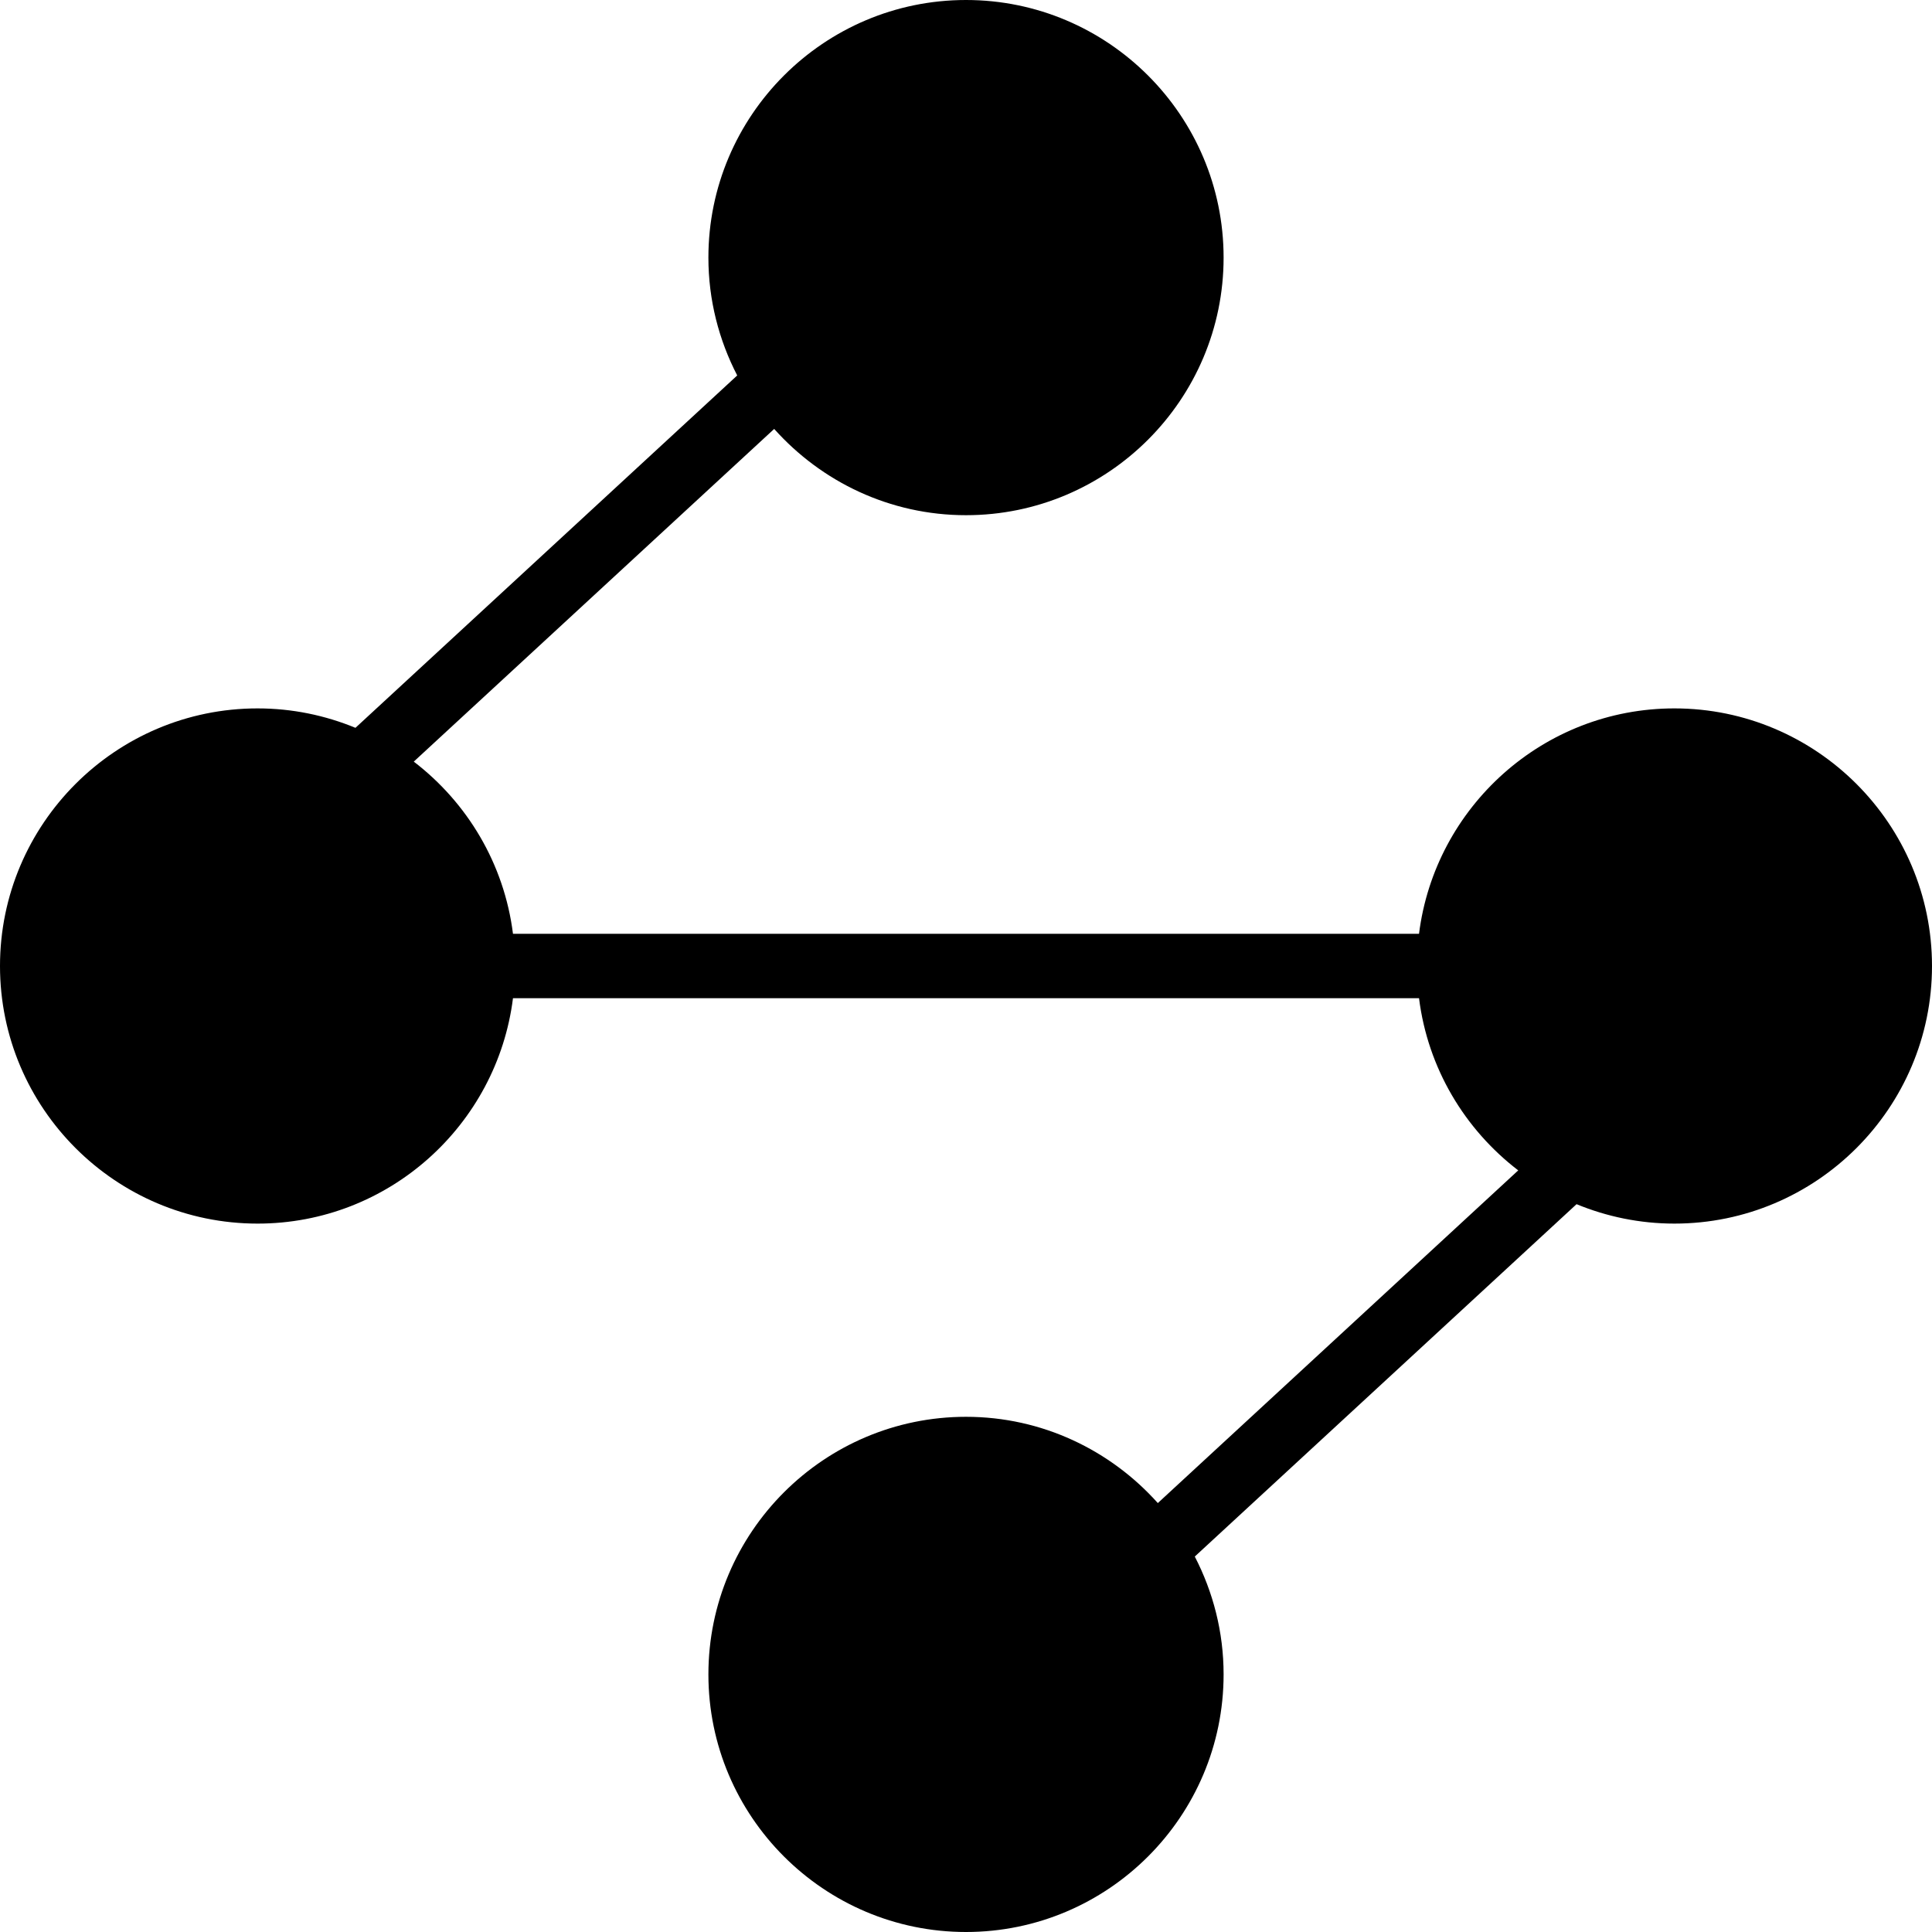
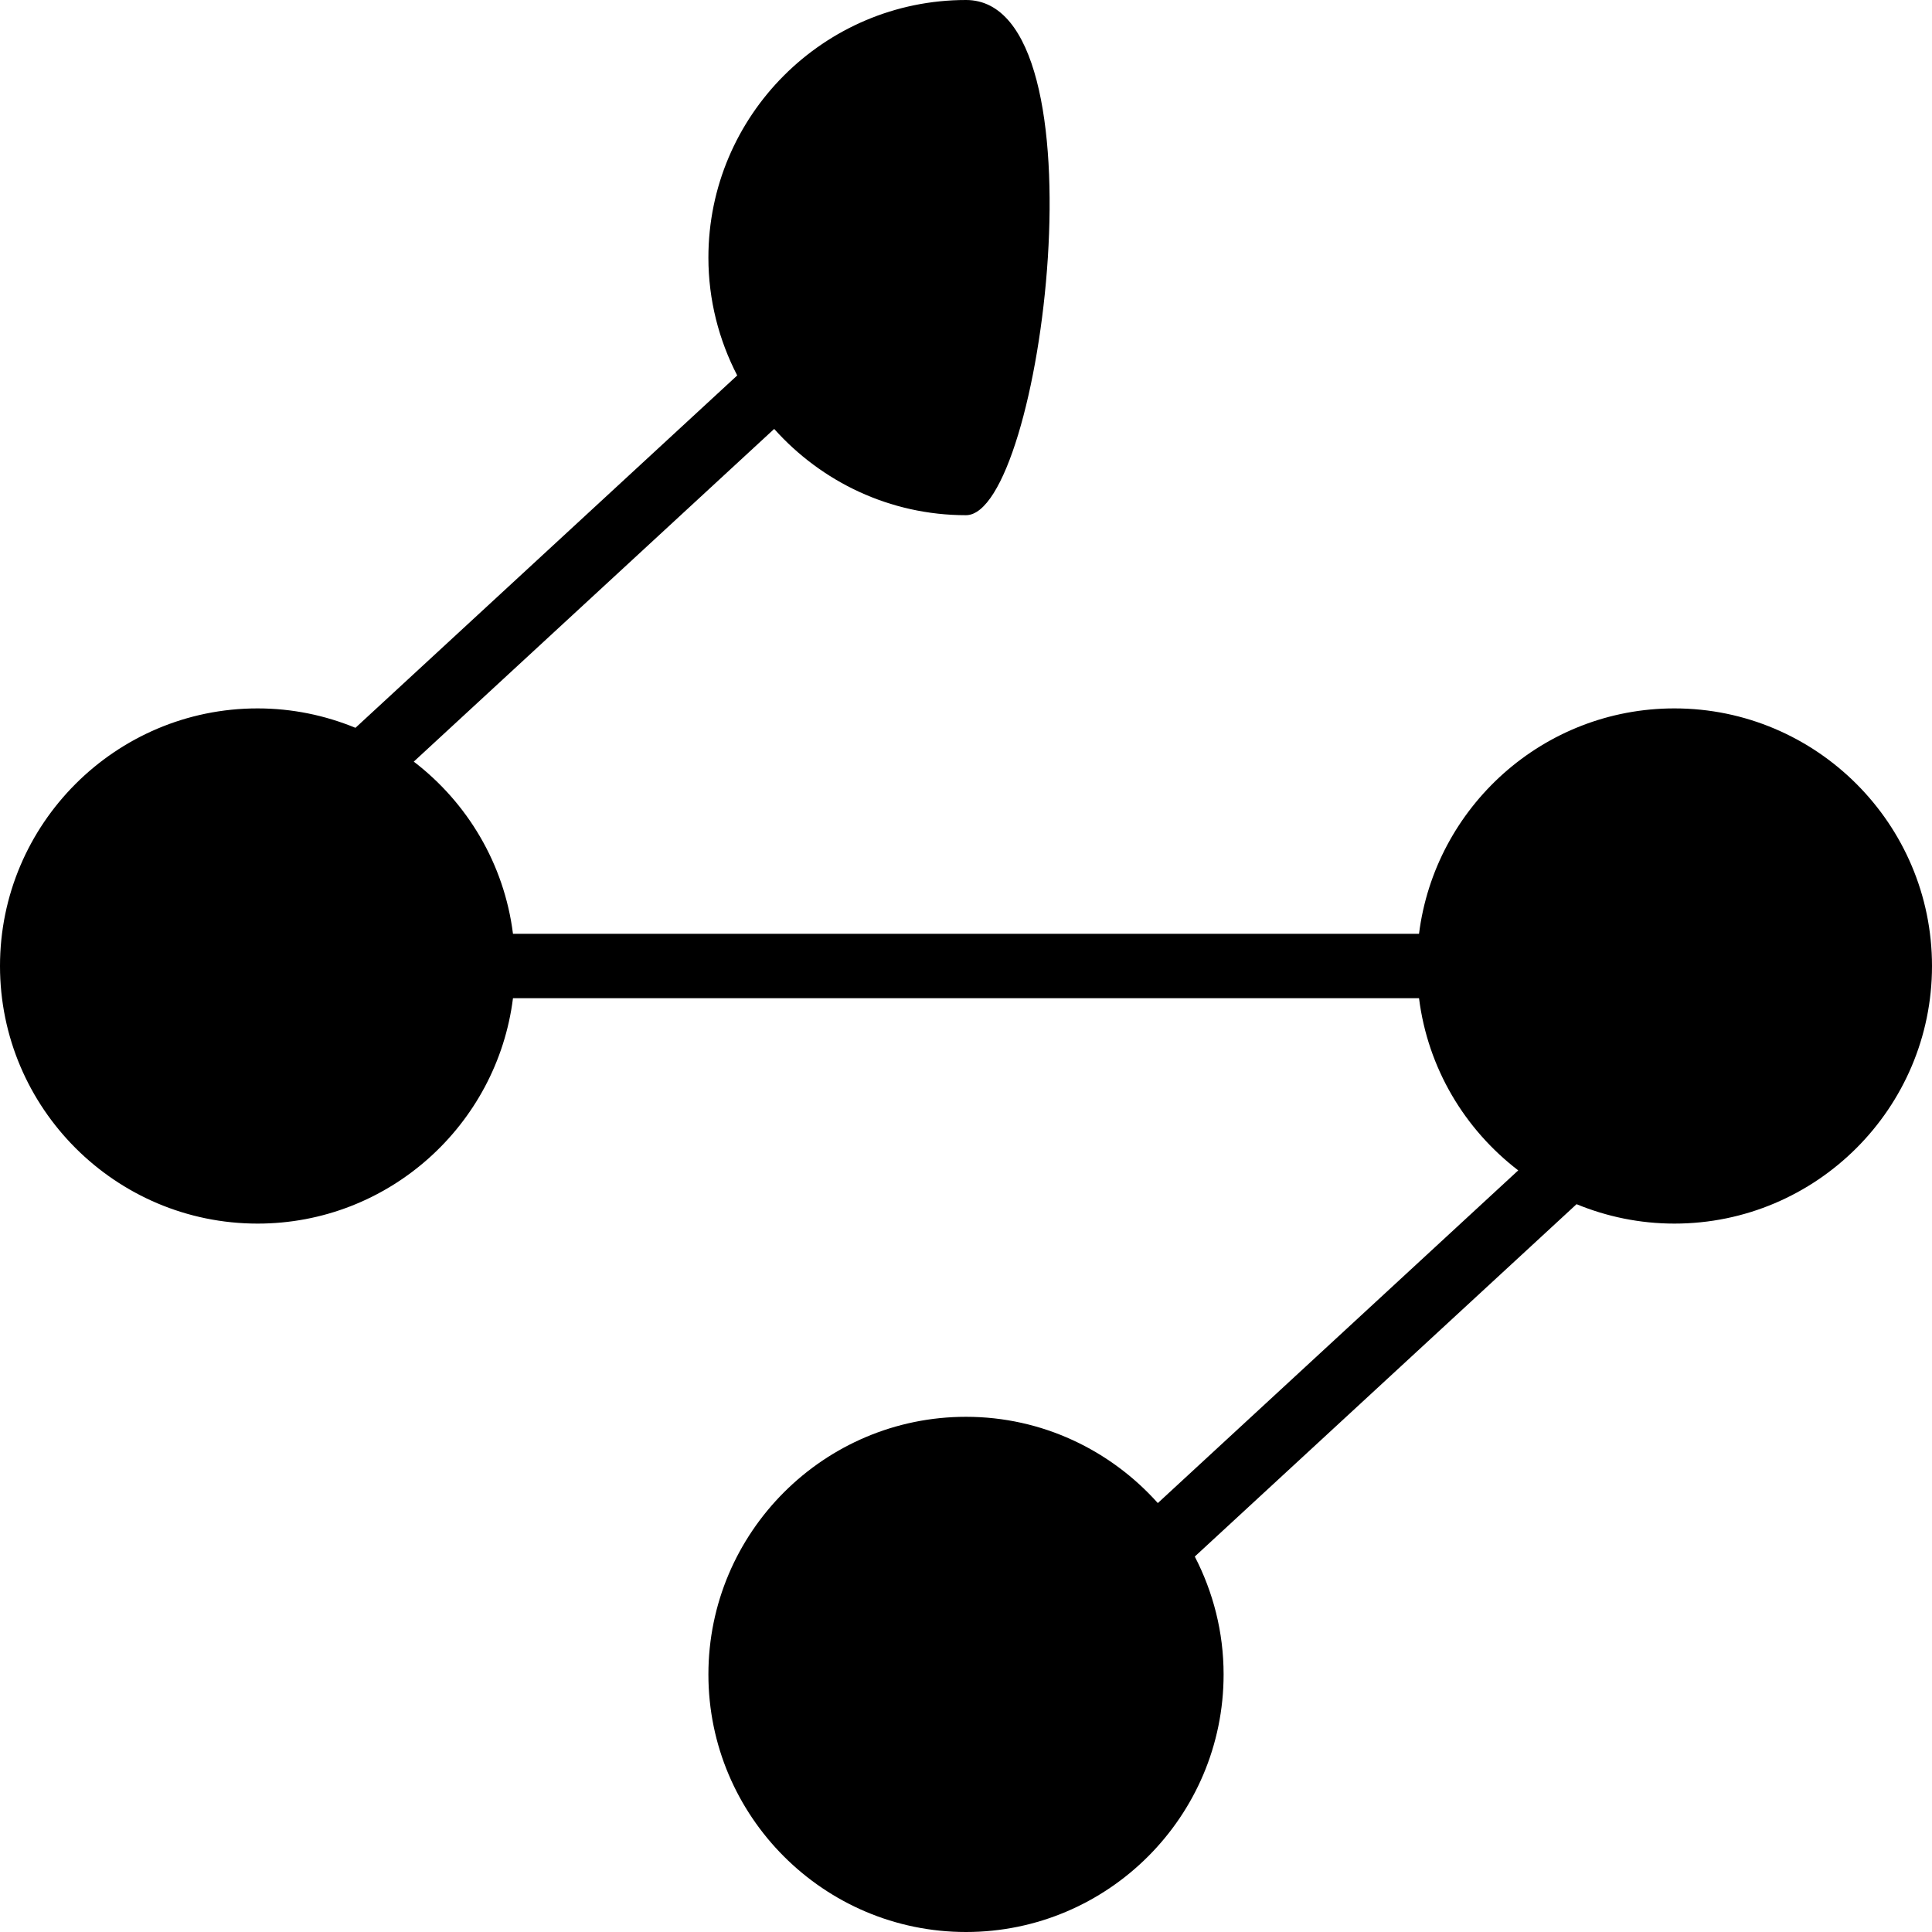
<svg xmlns="http://www.w3.org/2000/svg" fill="#000000" height="800px" width="800px" version="1.1" id="Layer_1" viewBox="0 0 512 512" xml:space="preserve">
  <g>
    <g>
-       <path d="M443.733,187.733c-34.748,0-63.454,26.112-67.678,59.733H135.945c-2.33-18.56-12.126-34.782-26.291-45.628l95.514-88.166     c12.51,13.986,30.635,22.861,50.833,22.861c37.641,0,68.267-30.626,68.267-68.267S293.641,0,256,0     c-37.641,0-68.267,30.626-68.267,68.267c0,11.255,2.79,21.862,7.637,31.232l-101.171,93.38     c-8.004-3.294-16.751-5.146-25.933-5.146C30.626,187.733,0,218.36,0,256c0,37.641,30.626,68.267,68.267,68.267     c34.748,0,63.454-26.112,67.678-59.733h240.111c2.33,18.56,12.126,34.782,26.291,45.628l-95.514,88.166     c-12.51-13.986-30.635-22.861-50.833-22.861c-37.641,0-68.267,30.626-68.267,68.267C187.733,481.374,218.359,512,256,512     c37.641,0,68.267-30.626,68.267-68.267c0-11.255-2.79-21.862-7.637-31.232l101.171-93.38c8.004,3.294,16.751,5.146,25.933,5.146     C481.374,324.267,512,293.641,512,256C512,218.36,481.374,187.733,443.733,187.733z" />
+       <path d="M443.733,187.733c-34.748,0-63.454,26.112-67.678,59.733H135.945c-2.33-18.56-12.126-34.782-26.291-45.628l95.514-88.166     c12.51,13.986,30.635,22.861,50.833,22.861S293.641,0,256,0     c-37.641,0-68.267,30.626-68.267,68.267c0,11.255,2.79,21.862,7.637,31.232l-101.171,93.38     c-8.004-3.294-16.751-5.146-25.933-5.146C30.626,187.733,0,218.36,0,256c0,37.641,30.626,68.267,68.267,68.267     c34.748,0,63.454-26.112,67.678-59.733h240.111c2.33,18.56,12.126,34.782,26.291,45.628l-95.514,88.166     c-12.51-13.986-30.635-22.861-50.833-22.861c-37.641,0-68.267,30.626-68.267,68.267C187.733,481.374,218.359,512,256,512     c37.641,0,68.267-30.626,68.267-68.267c0-11.255-2.79-21.862-7.637-31.232l101.171-93.38c8.004,3.294,16.751,5.146,25.933,5.146     C481.374,324.267,512,293.641,512,256C512,218.36,481.374,187.733,443.733,187.733z" />
    </g>
  </g>
</svg>